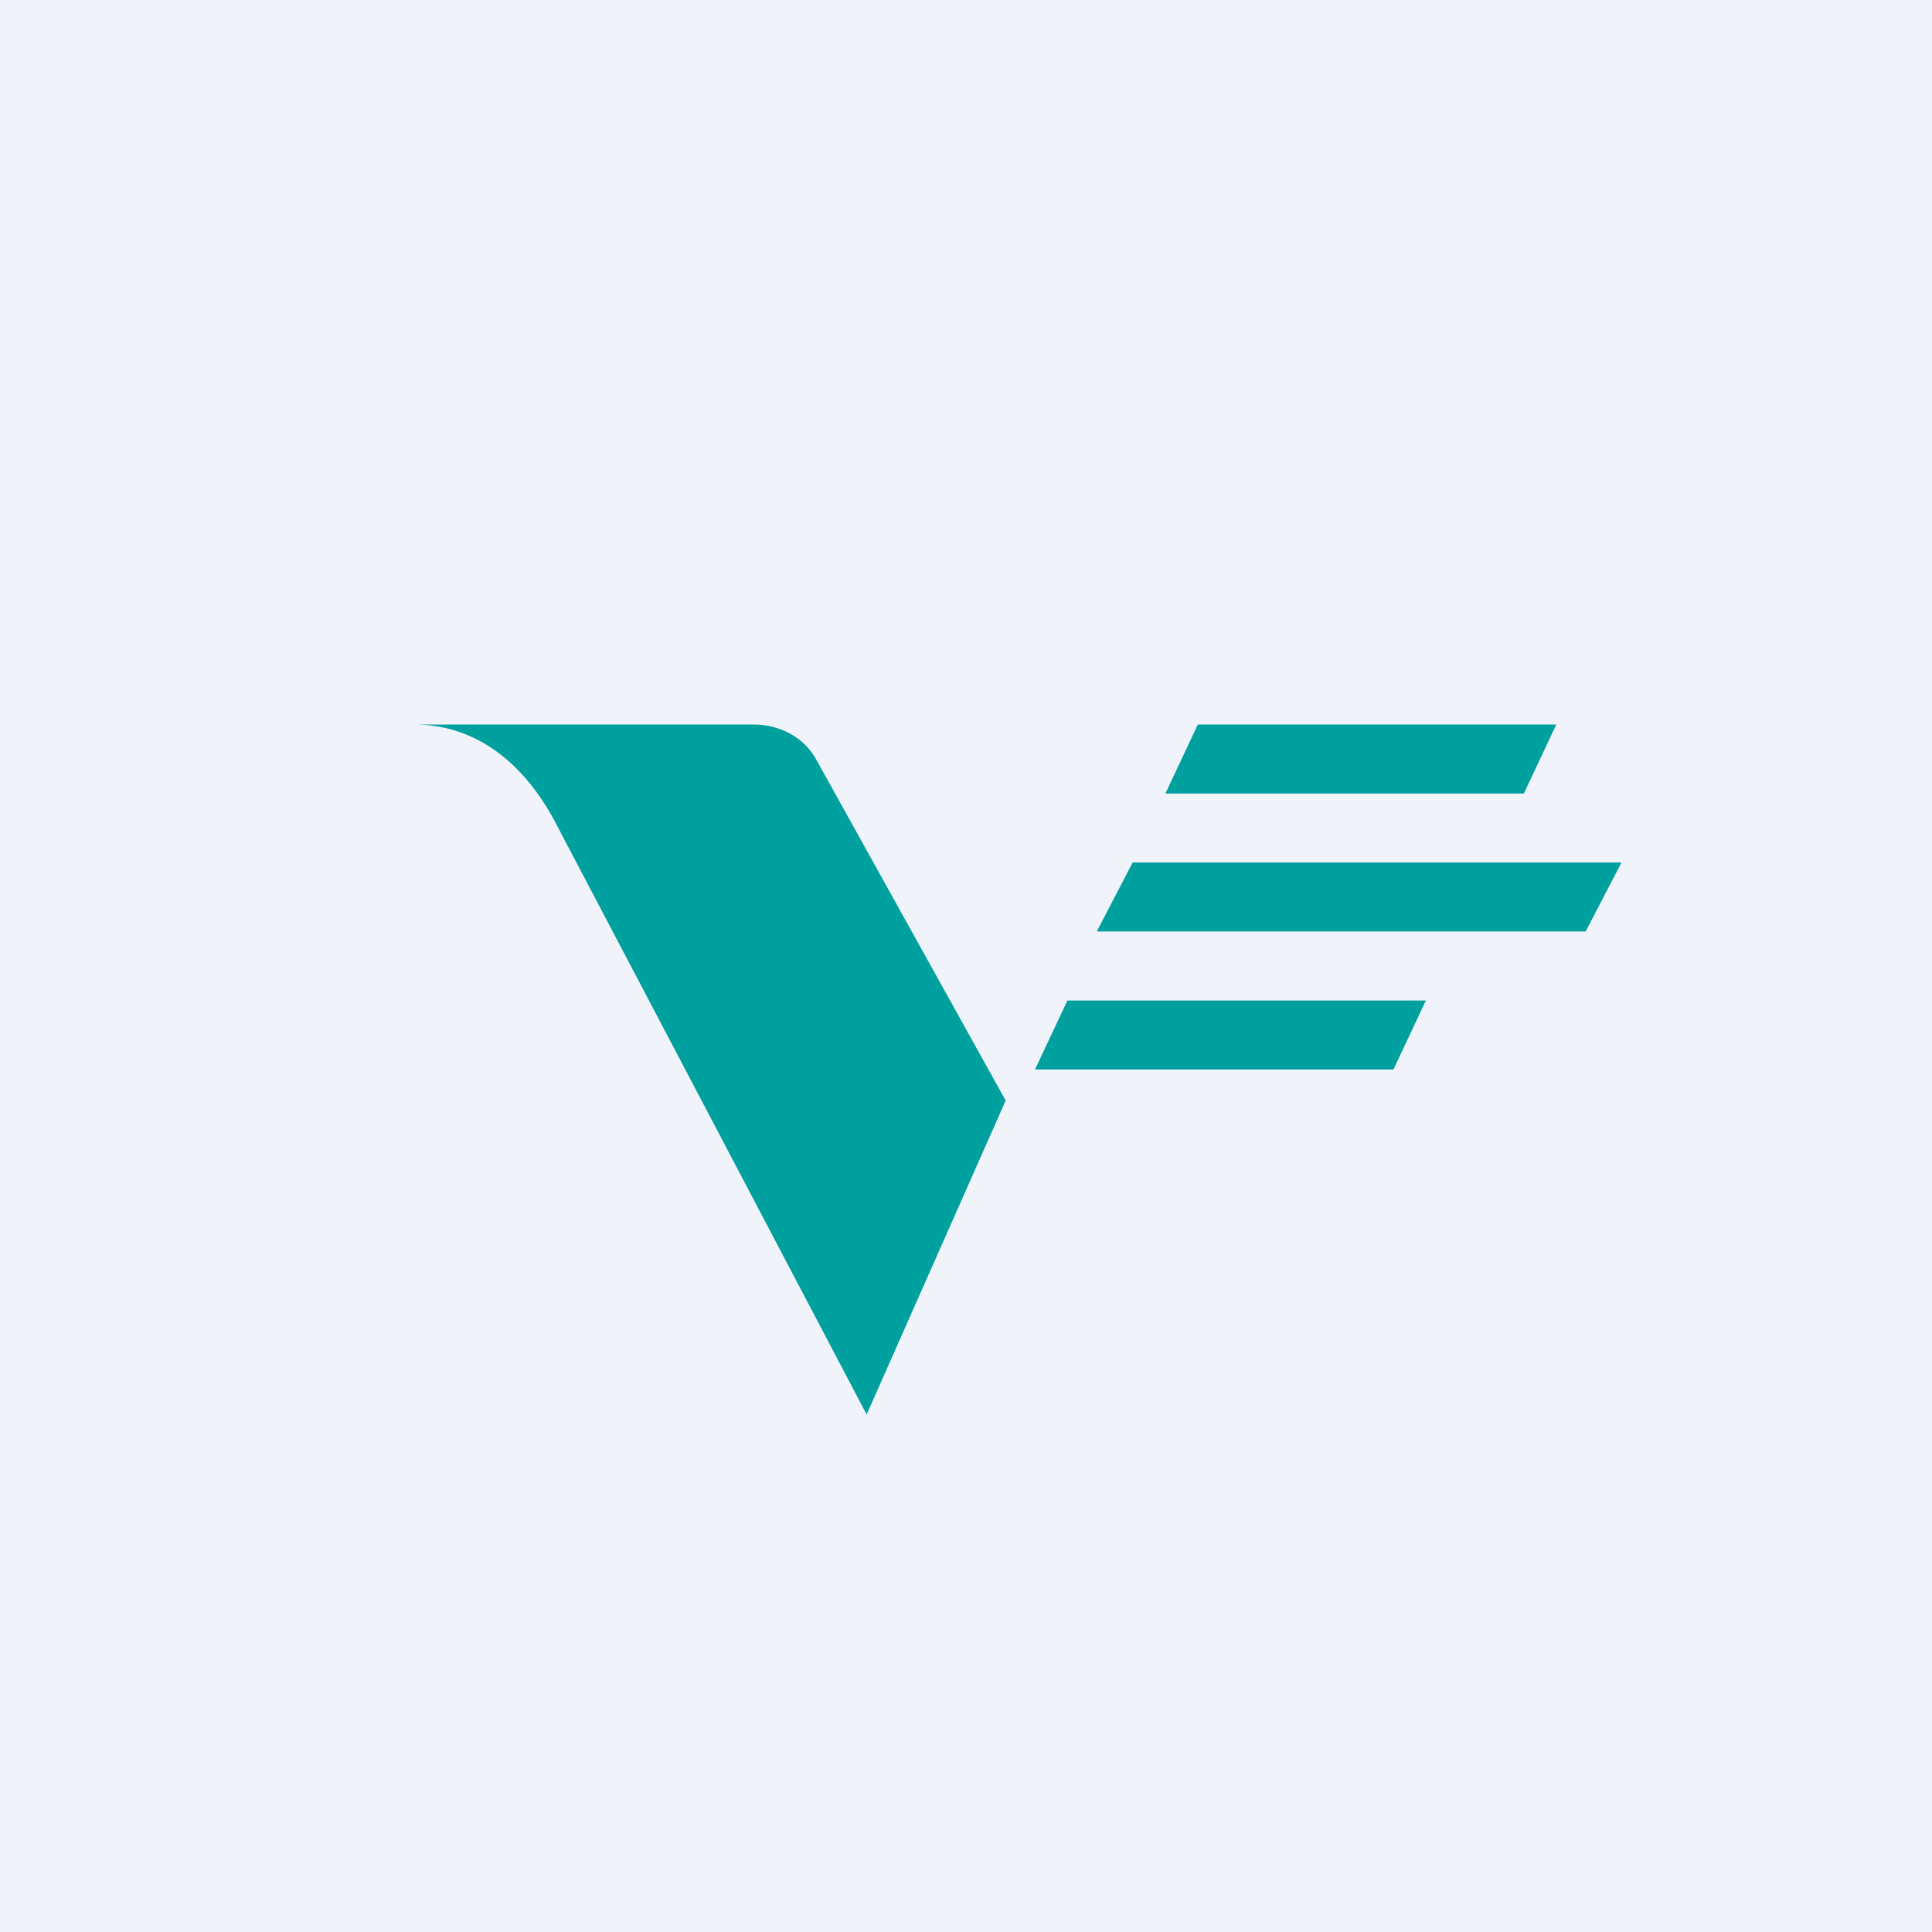
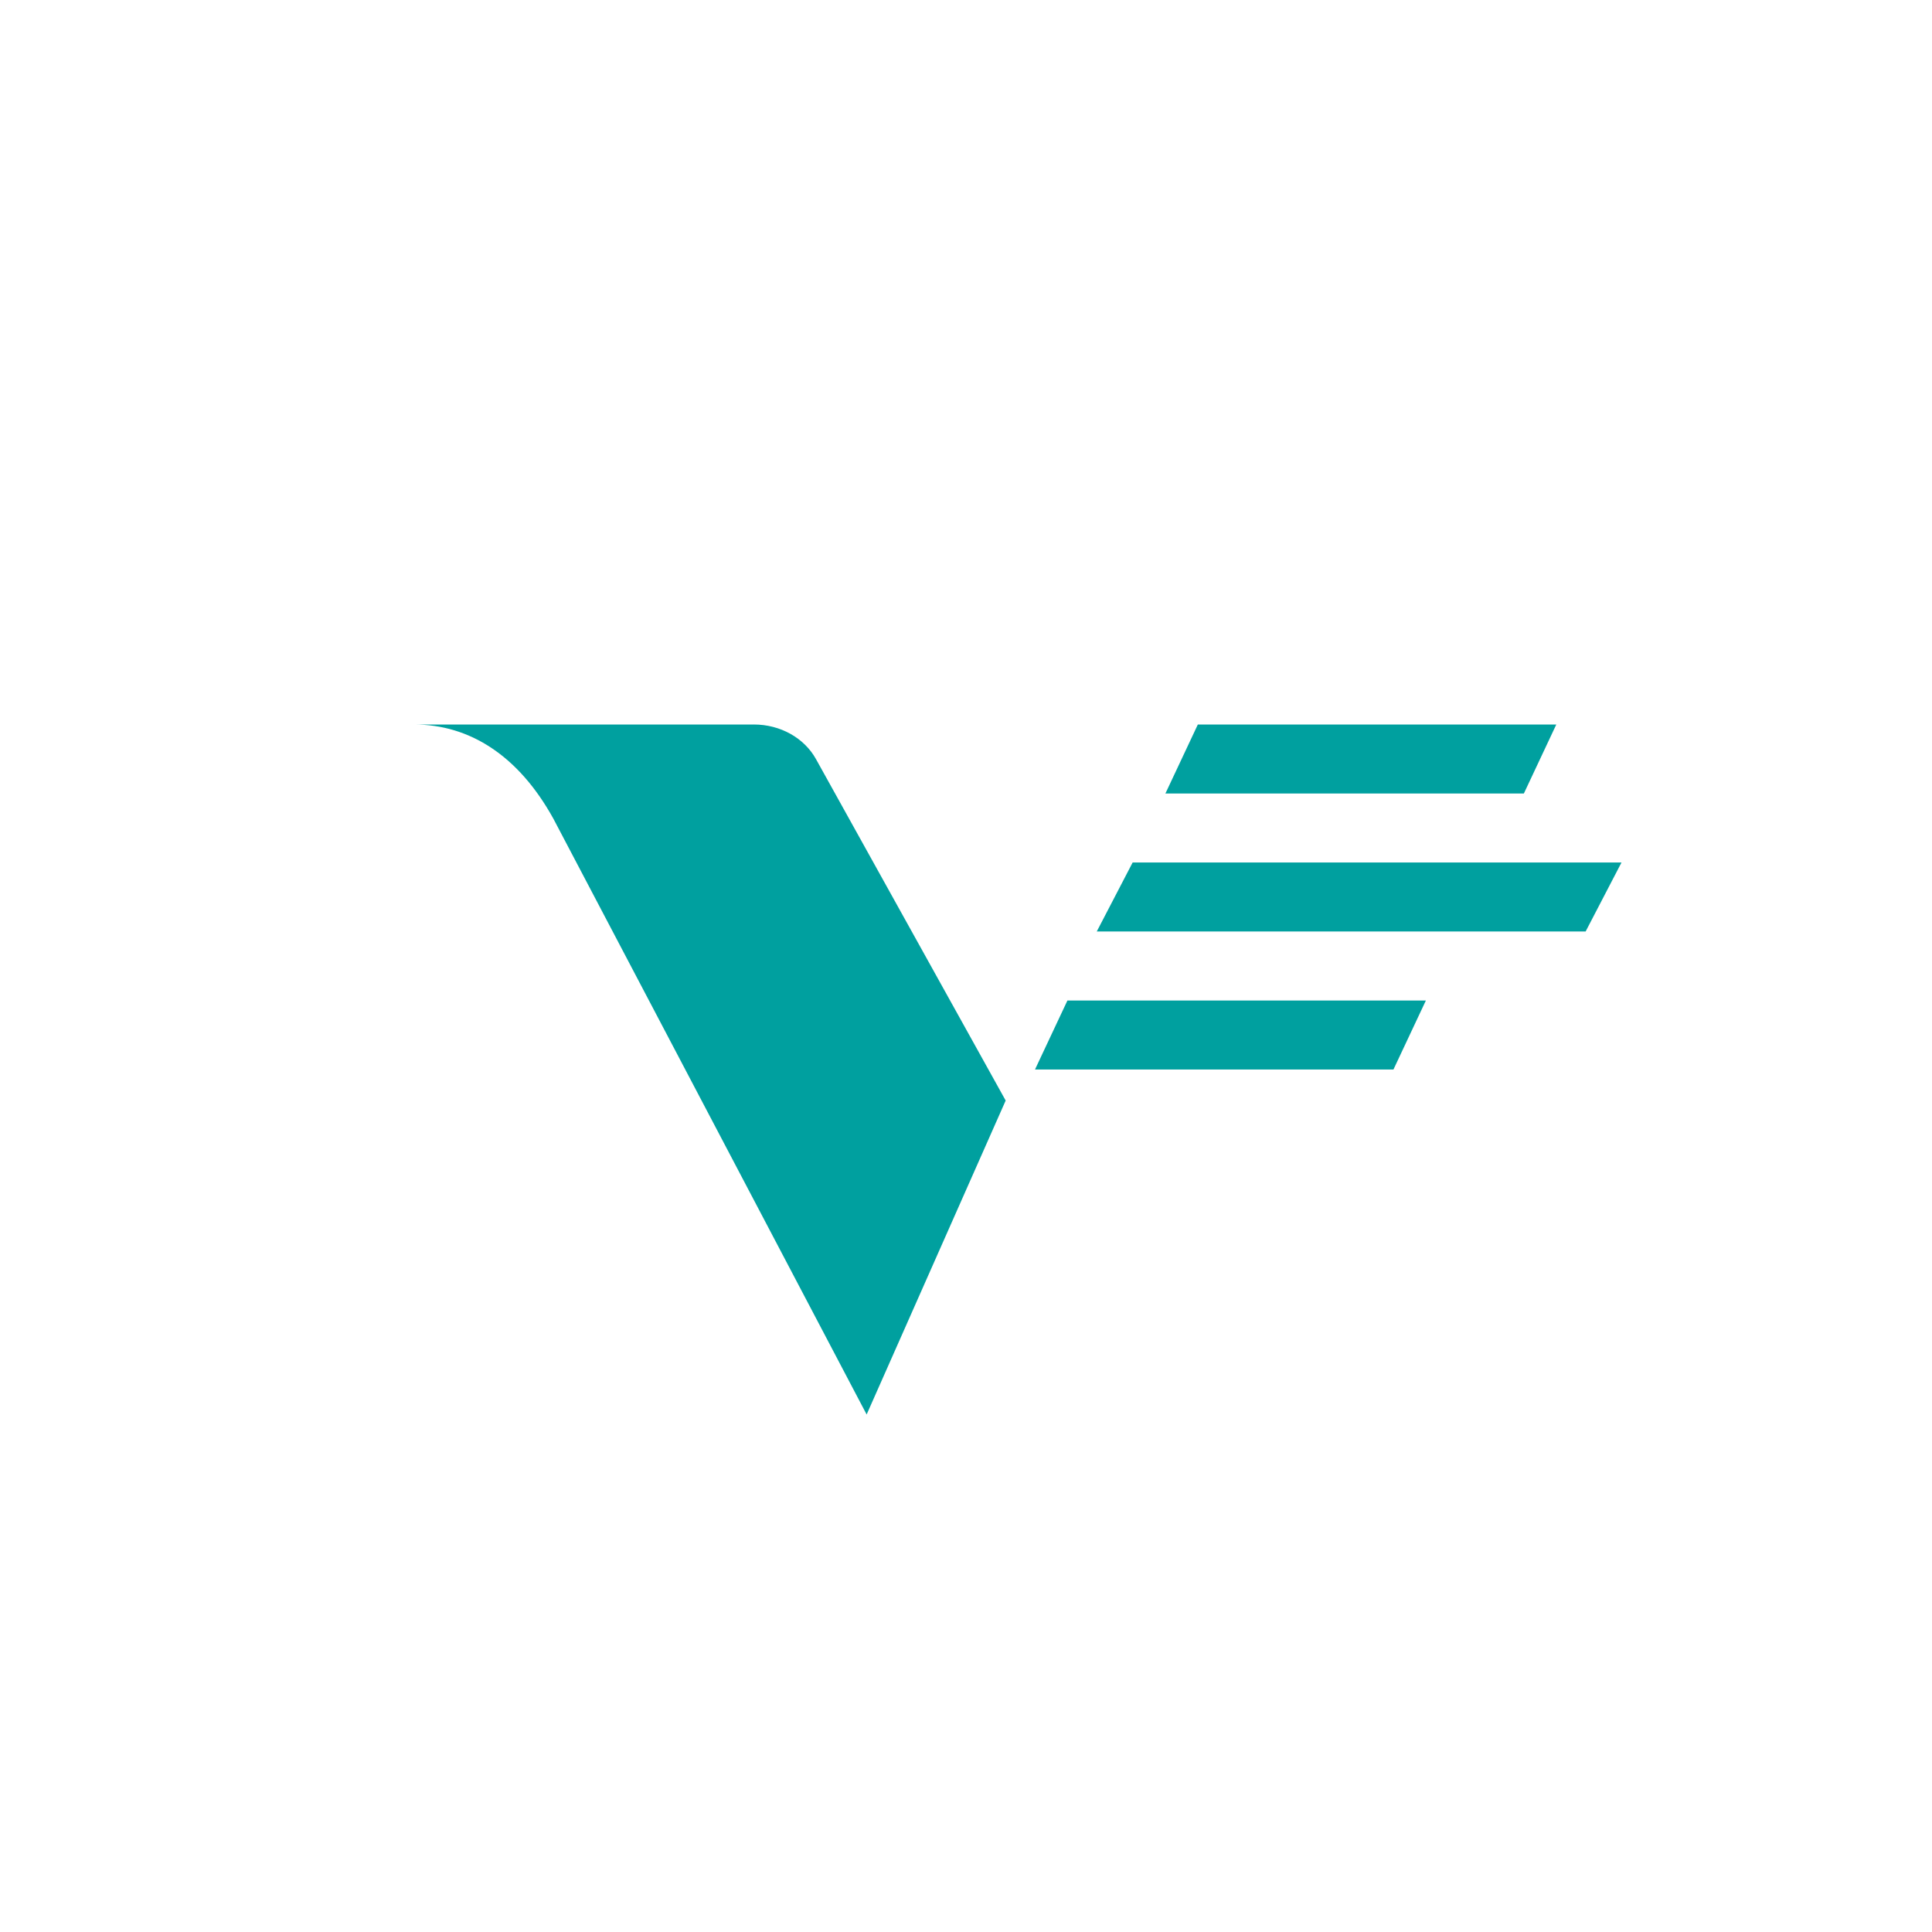
<svg xmlns="http://www.w3.org/2000/svg" width="56" height="56" viewBox="0 0 56 56">
-   <path fill="#F0F3FA" d="M0 0h56v56H0z" />
  <path d="M21.85 21H12c1.61 0 3.03.9 4.04 2.73L25.12 41l4.03-9.1-5.5-9.9c-.34-.61-1.03-1-1.8-1ZM34.72 21l-.94 2h10.39l.94-2H34.72ZM32.83 25l-1.04 2h14.17L47 25H32.83ZM30.94 29 30 31h10.39l.94-2H30.94Z" fill="#00A09F" />
</svg>